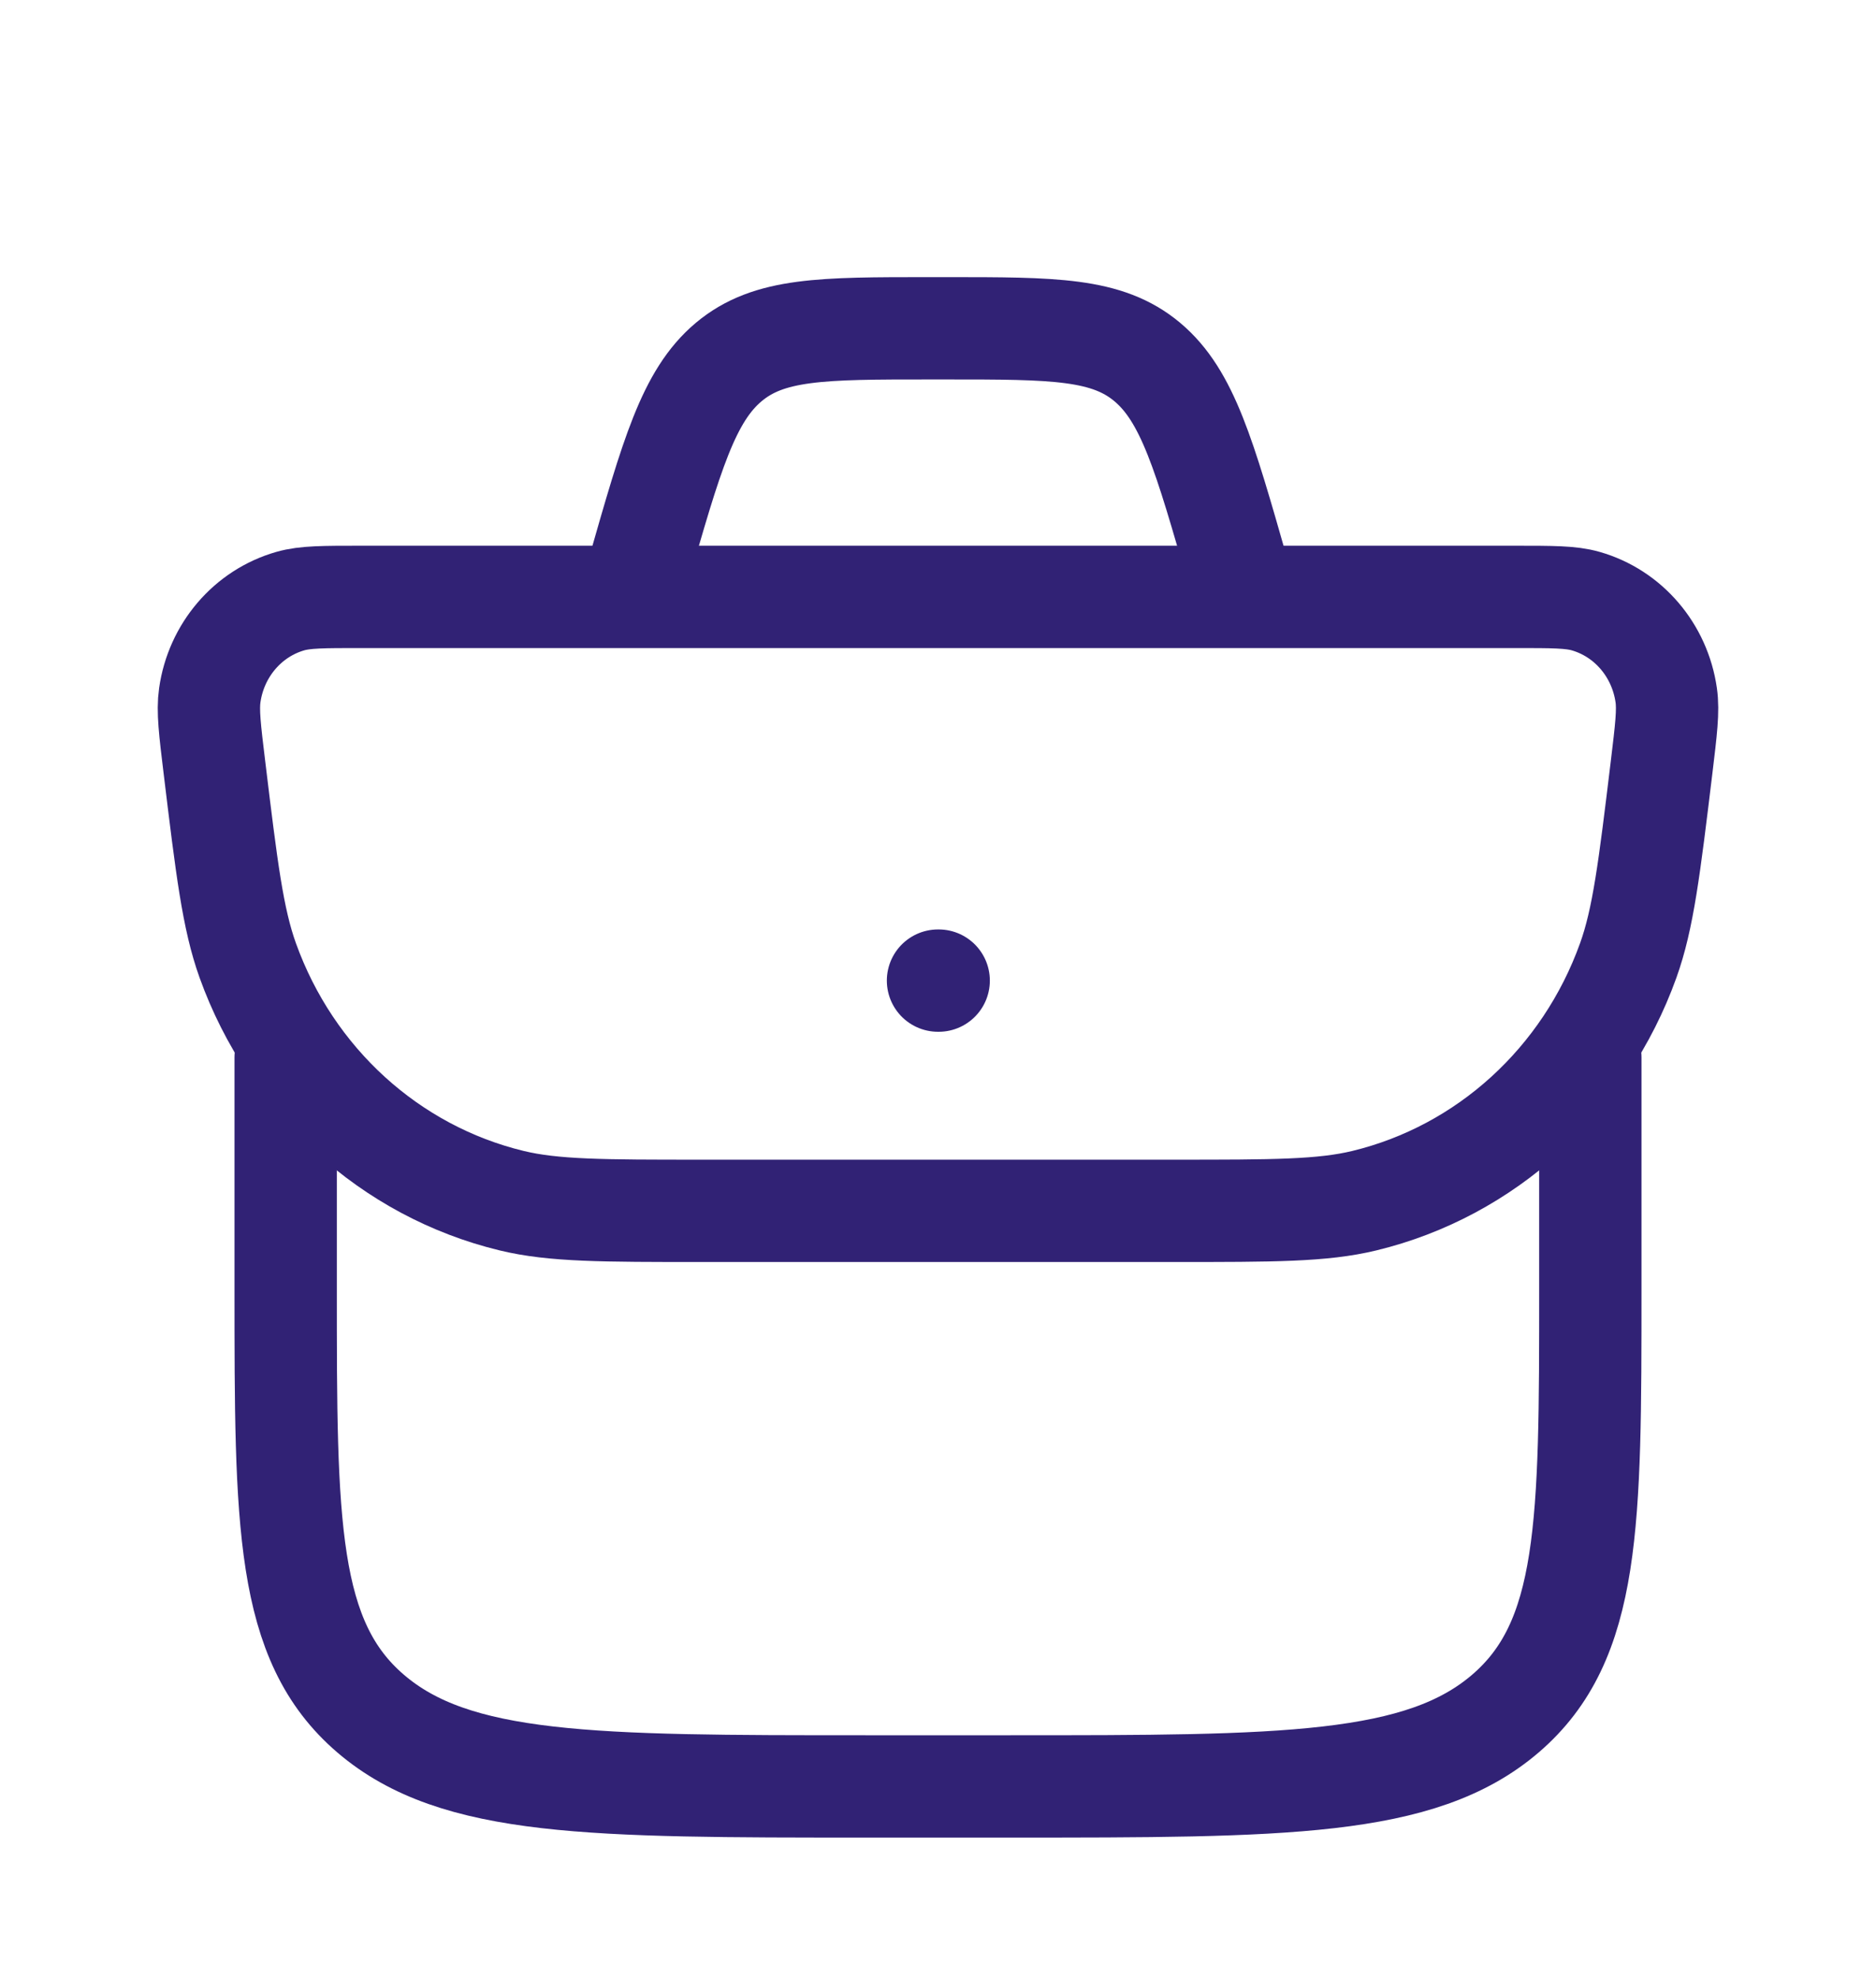
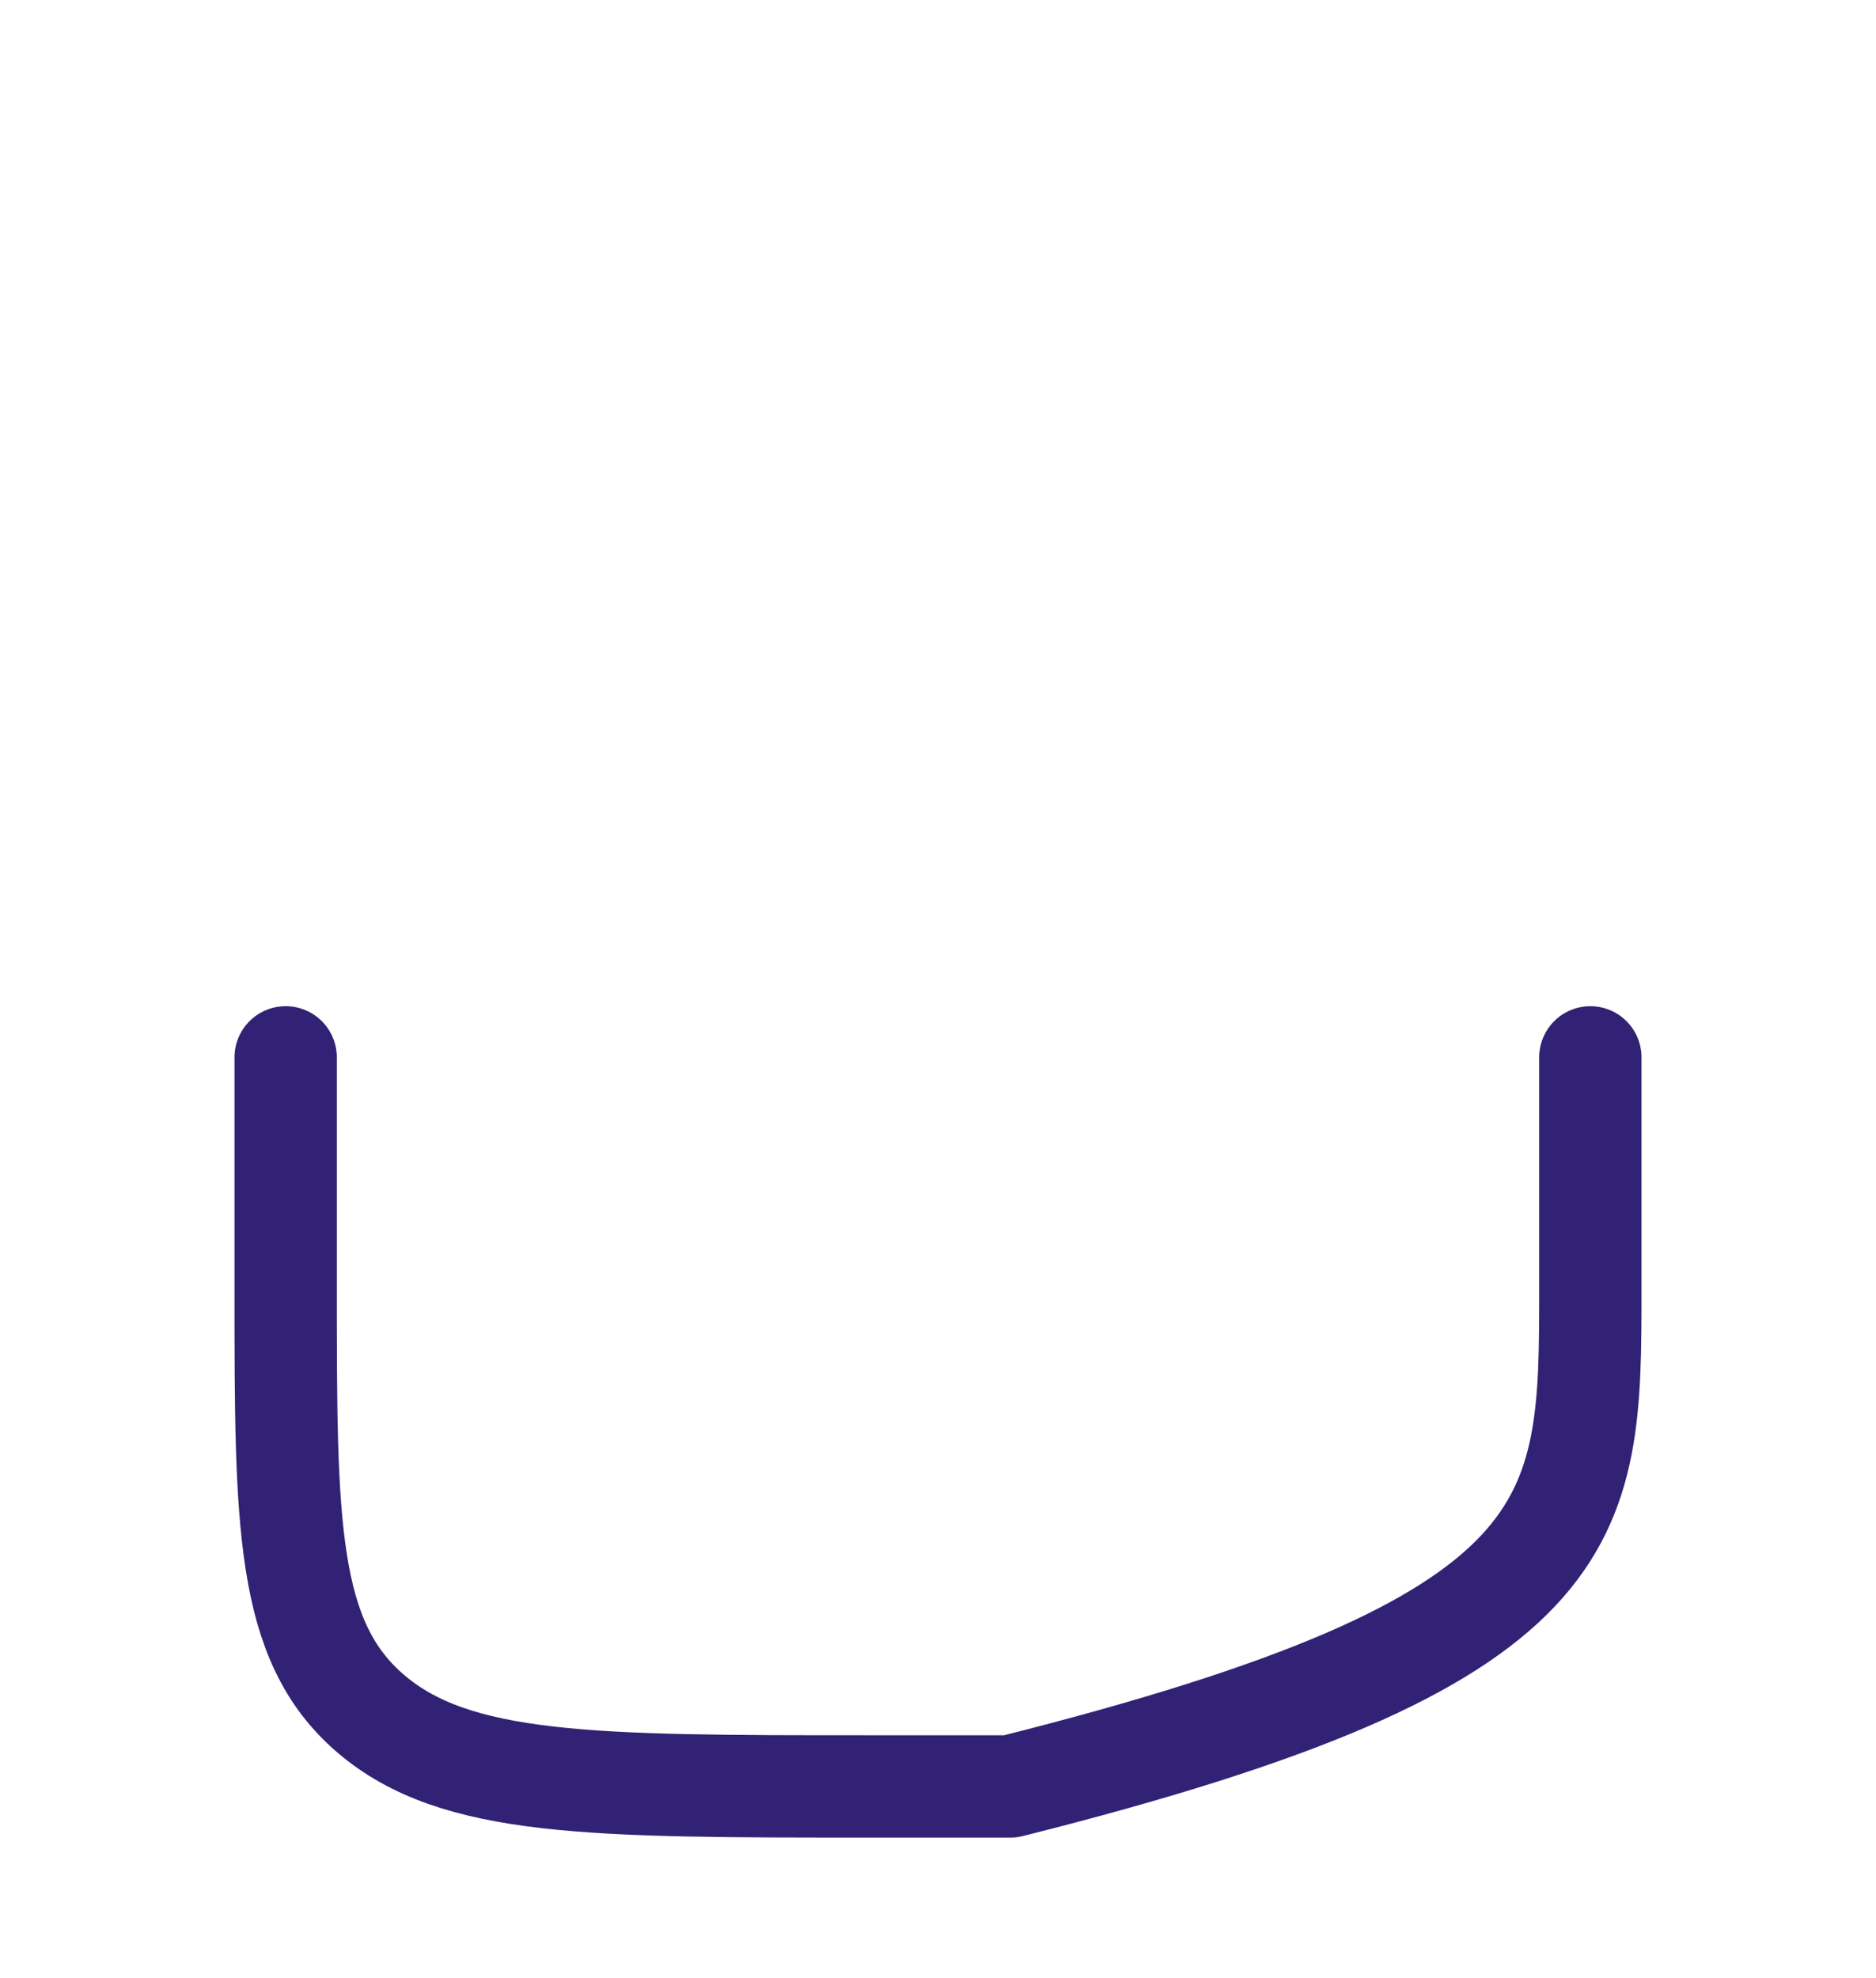
<svg xmlns="http://www.w3.org/2000/svg" width="55" height="58" viewBox="0 0 55 58" fill="none">
  <g filter="url(#filter0_d_441_353)">
-     <path d="M6.287 18.503C6.152 17.393 6.085 16.838 6.15 16.384C6.338 15.062 7.265 13.979 8.514 13.623C8.943 13.5 9.485 13.5 10.57 13.5H44.43C45.515 13.5 46.057 13.5 46.486 13.623C47.735 13.979 48.662 15.062 48.85 16.384C48.915 16.838 48.847 17.393 48.713 18.503C48.355 21.46 48.175 22.938 47.736 24.16C46.465 27.696 43.56 30.34 40 31.202C38.77 31.5 37.325 31.5 34.436 31.5H20.564C17.675 31.5 16.23 31.5 15 31.202C11.439 30.34 8.535 27.696 7.264 24.16C6.825 22.938 6.645 21.46 6.287 18.503Z" stroke="#312275" stroke-width="3" />
-     <path d="M27.5 24.75H27.52" stroke="#312275" stroke-width="3" stroke-linecap="round" stroke-linejoin="round" />
-     <path d="M8.375 27V33.795C8.375 40.668 8.375 44.105 10.865 46.24C13.354 48.375 17.361 48.375 25.375 48.375H29.625C37.639 48.375 41.646 48.375 44.135 46.24C46.625 44.105 46.625 40.668 46.625 33.795V27" stroke="#312275" stroke-width="3" stroke-linecap="round" stroke-linejoin="round" />
-     <path d="M36.5 13.5L36.301 12.805C35.311 9.339 34.816 7.607 33.638 6.616C32.459 5.625 30.894 5.625 27.763 5.625H27.237C24.106 5.625 22.541 5.625 21.362 6.616C20.184 7.607 19.689 9.339 18.699 12.805L18.5 13.5" stroke="#312275" stroke-width="3" />
+     <path d="M8.375 27V33.795C8.375 40.668 8.375 44.105 10.865 46.24C13.354 48.375 17.361 48.375 25.375 48.375H29.625C46.625 44.105 46.625 40.668 46.625 33.795V27" stroke="#312275" stroke-width="3" stroke-linecap="round" stroke-linejoin="round" />
  </g>
  <defs>
    <filter id="filter0_d_441_353" x="-3.5" y="0" width="62" height="62" filterUnits="userSpaceOnUse" color-interpolation-filters="sRGB">
      <feFlood flood-opacity="0" result="BackgroundImageFix" />
      <feColorMatrix in="SourceAlpha" type="matrix" values="0 0 0 0 0 0 0 0 0 0 0 0 0 0 0 0 0 0 127 0" result="hardAlpha" />
      <feOffset dy="4" />
      <feGaussianBlur stdDeviation="2" />
      <feComposite in2="hardAlpha" operator="out" />
      <feColorMatrix type="matrix" values="0 0 0 0 0 0 0 0 0 0 0 0 0 0 0 0 0 0 0.25 0" />
      <feBlend mode="normal" in2="BackgroundImageFix" result="effect1_dropShadow_441_353" />
      <feBlend mode="normal" in="SourceGraphic" in2="effect1_dropShadow_441_353" result="shape" />
    </filter>
  </defs>
</svg>